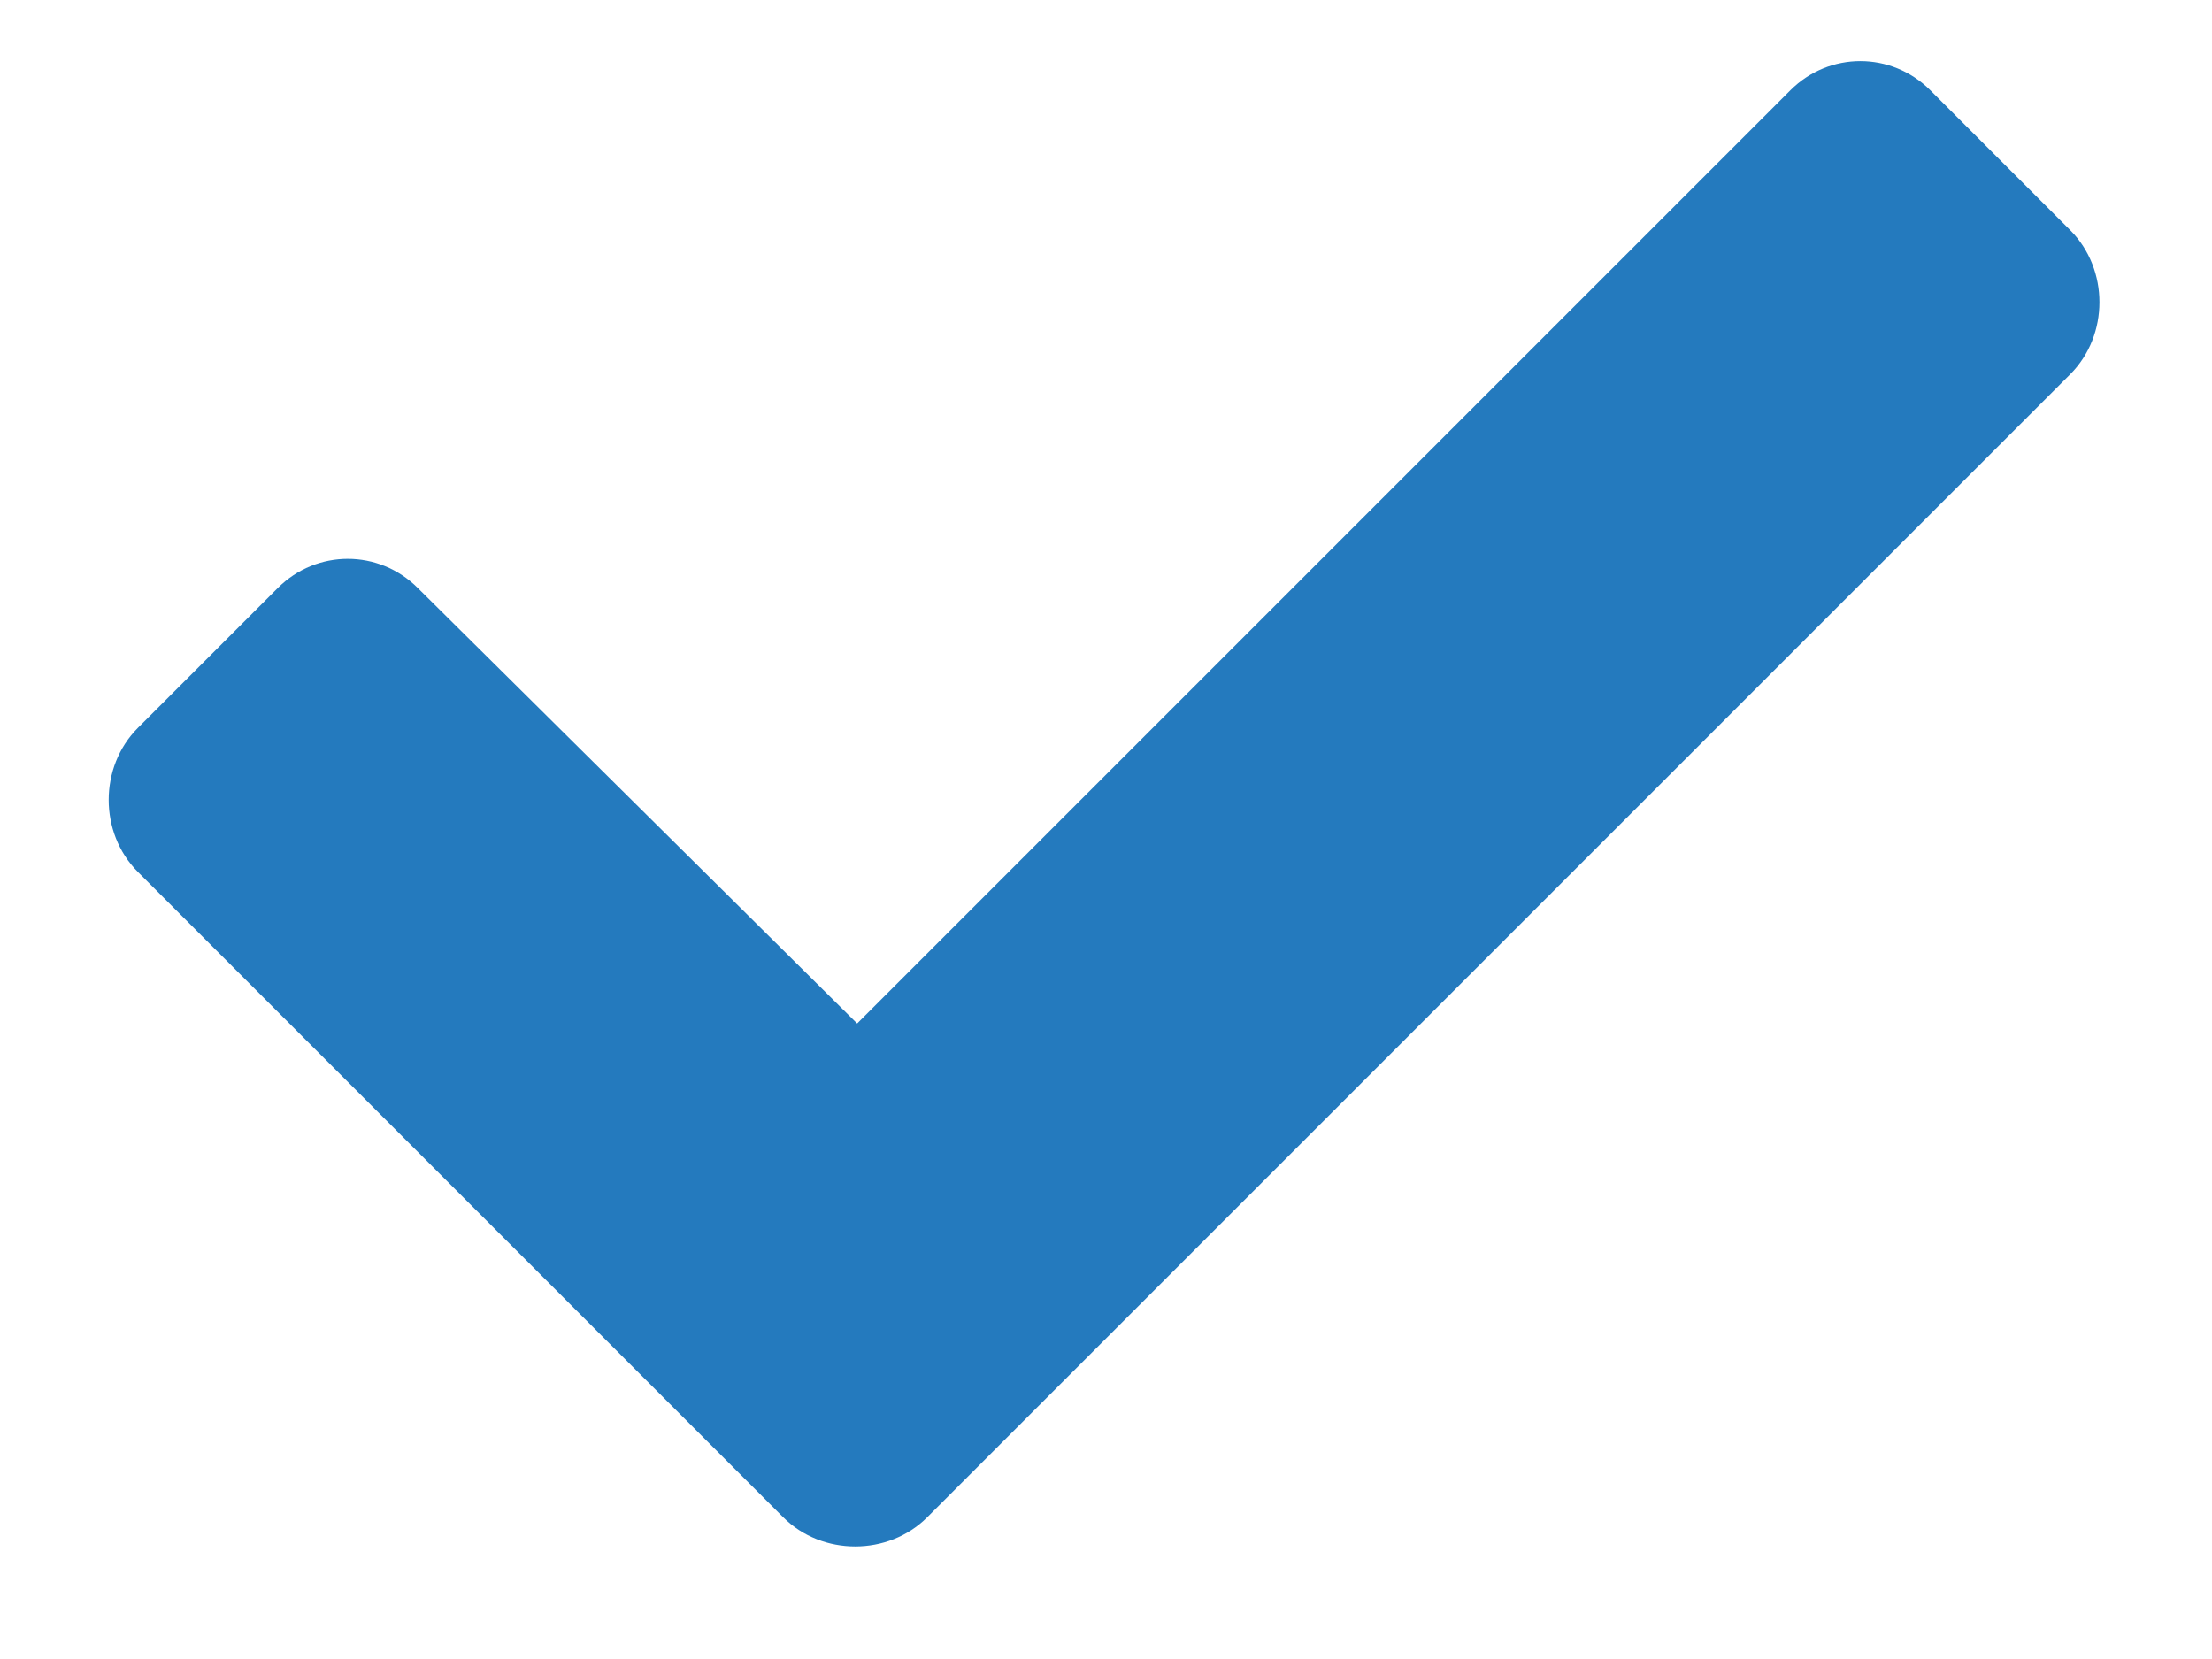
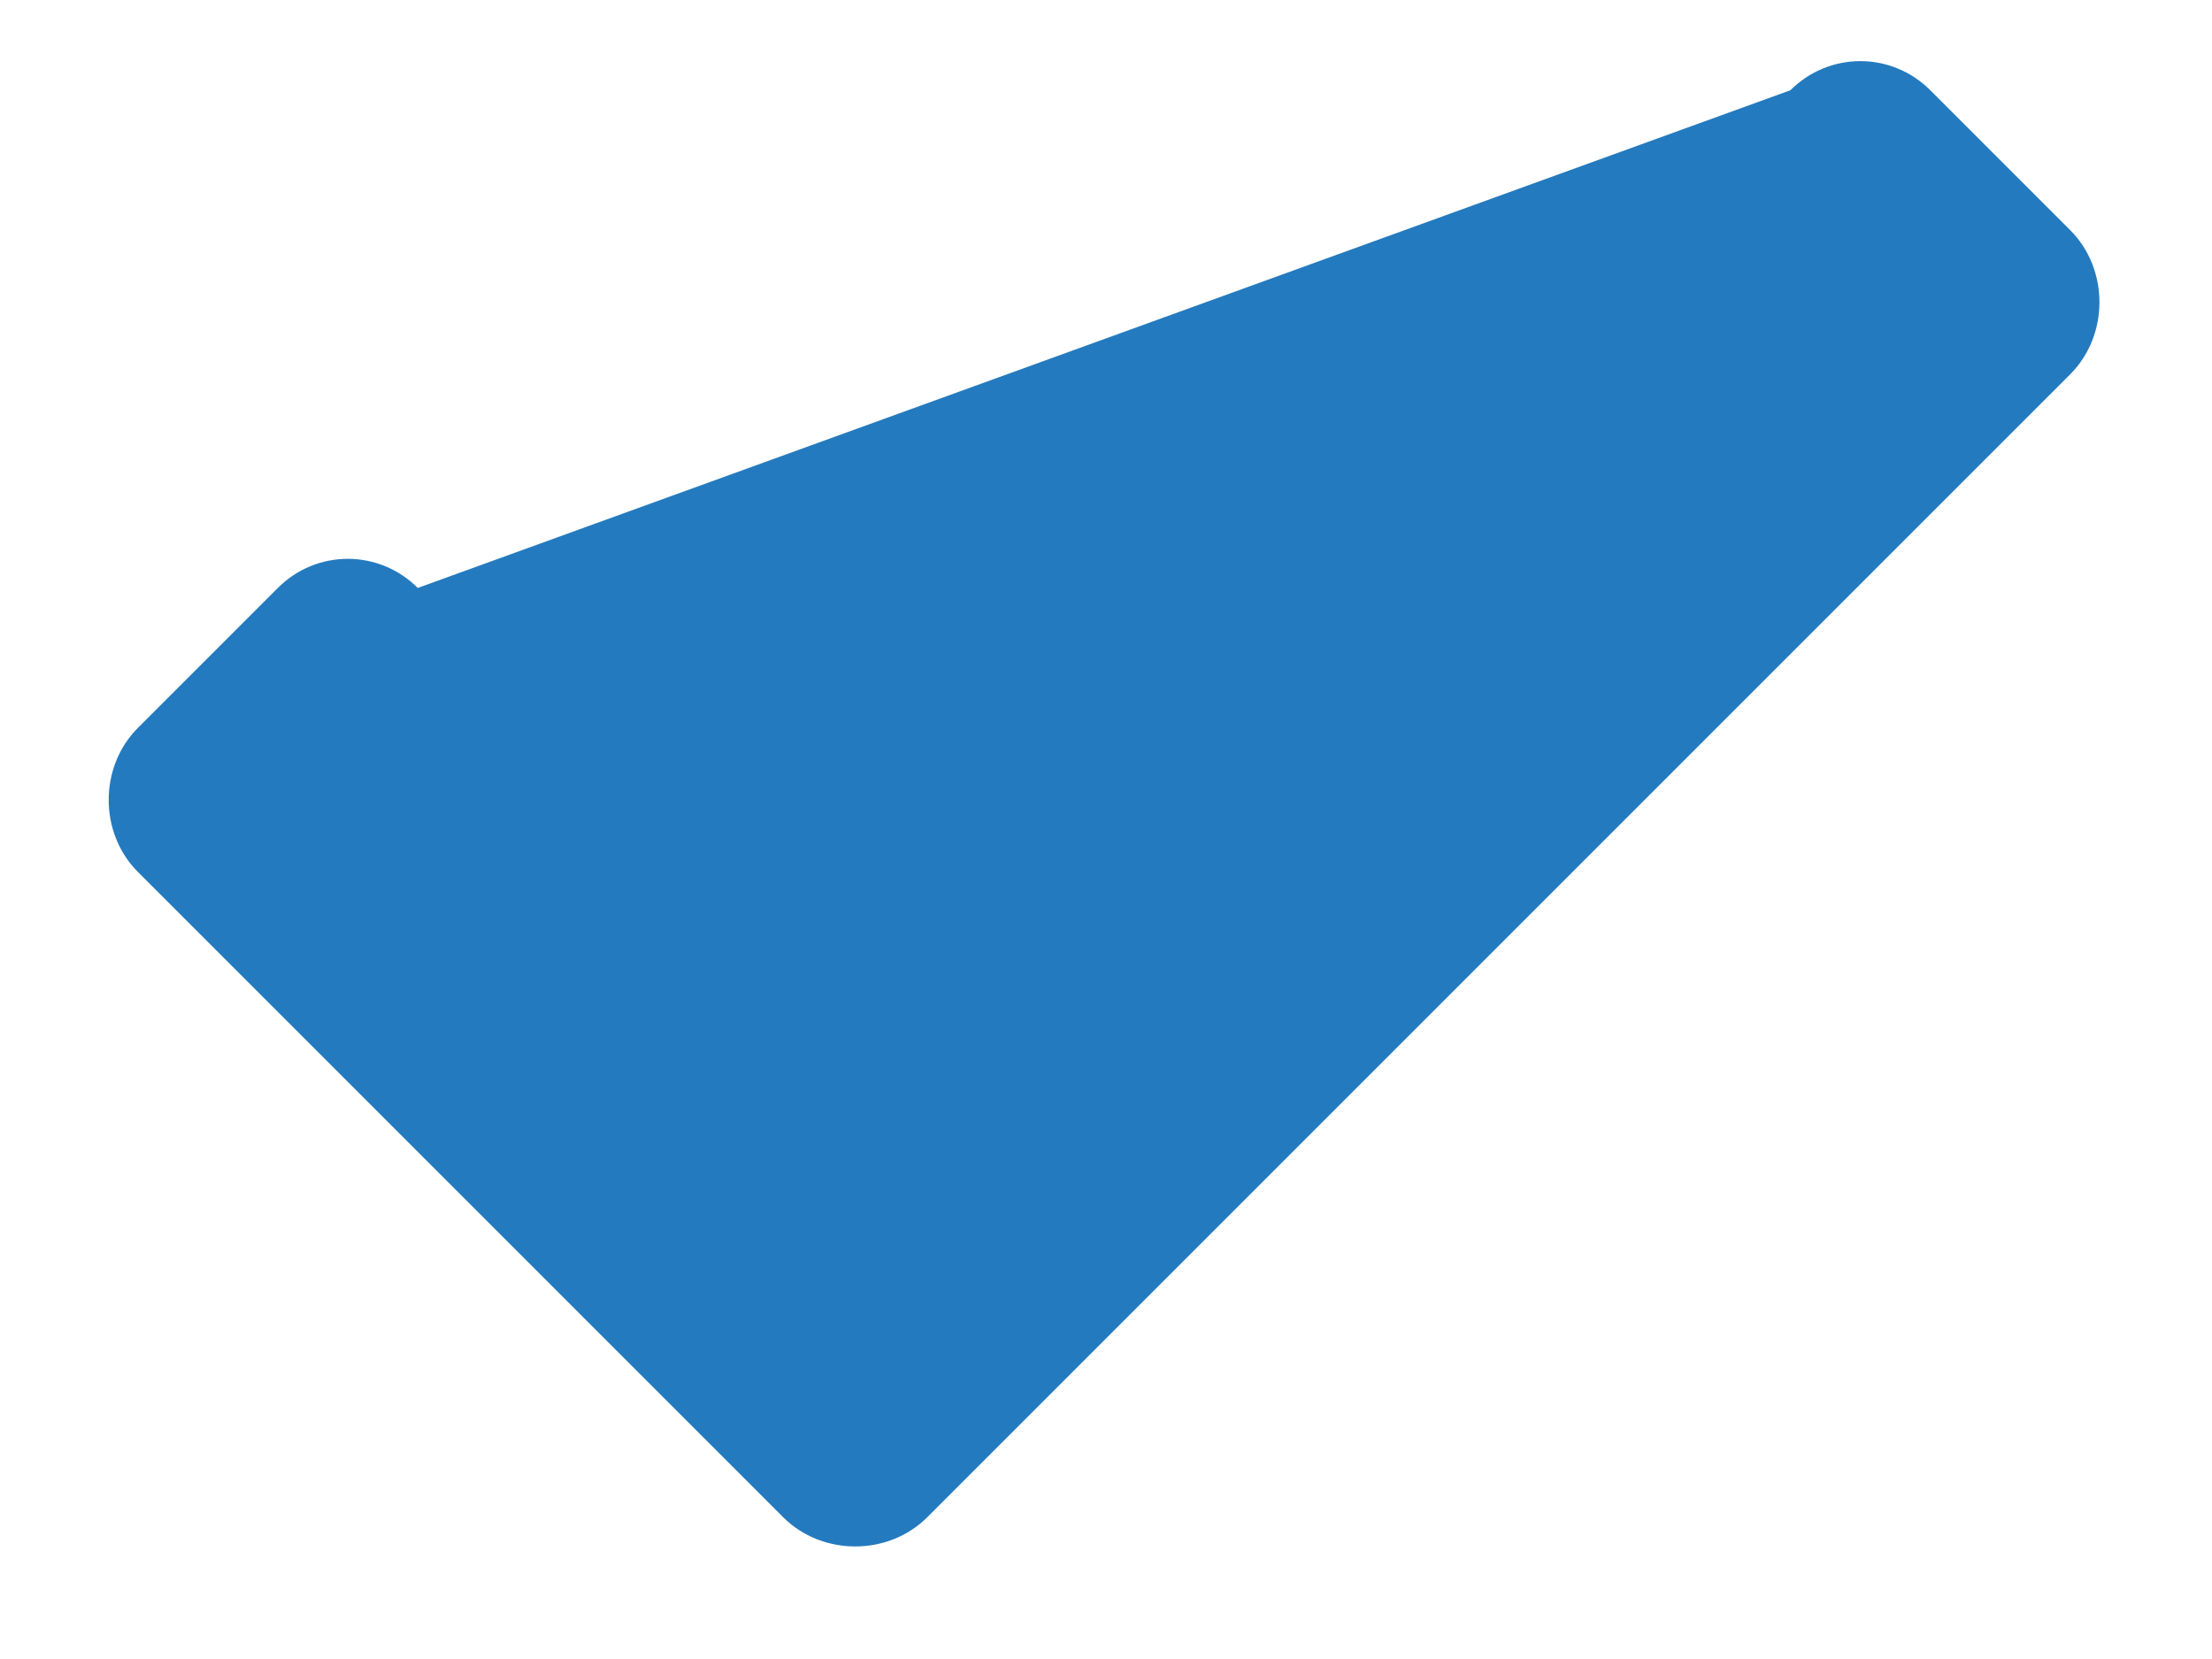
<svg xmlns="http://www.w3.org/2000/svg" width="20" height="15" viewBox="0 0 20 15" fill="none">
-   <path d="M7.082 13.719L1.246 7.883C0.895 7.531 0.895 6.934 1.246 6.582L2.512 5.316C2.863 4.965 3.426 4.965 3.777 5.316L7.75 9.254L16.188 0.816C16.539 0.465 17.102 0.465 17.453 0.816L18.719 2.082C19.07 2.434 19.07 3.031 18.719 3.383L8.383 13.719C8.031 14.07 7.434 14.07 7.082 13.719Z" fill="#247ABE" />
+   <path d="M7.082 13.719L1.246 7.883C0.895 7.531 0.895 6.934 1.246 6.582L2.512 5.316C2.863 4.965 3.426 4.965 3.777 5.316L16.188 0.816C16.539 0.465 17.102 0.465 17.453 0.816L18.719 2.082C19.07 2.434 19.07 3.031 18.719 3.383L8.383 13.719C8.031 14.07 7.434 14.07 7.082 13.719Z" fill="#247ABE" />
</svg>